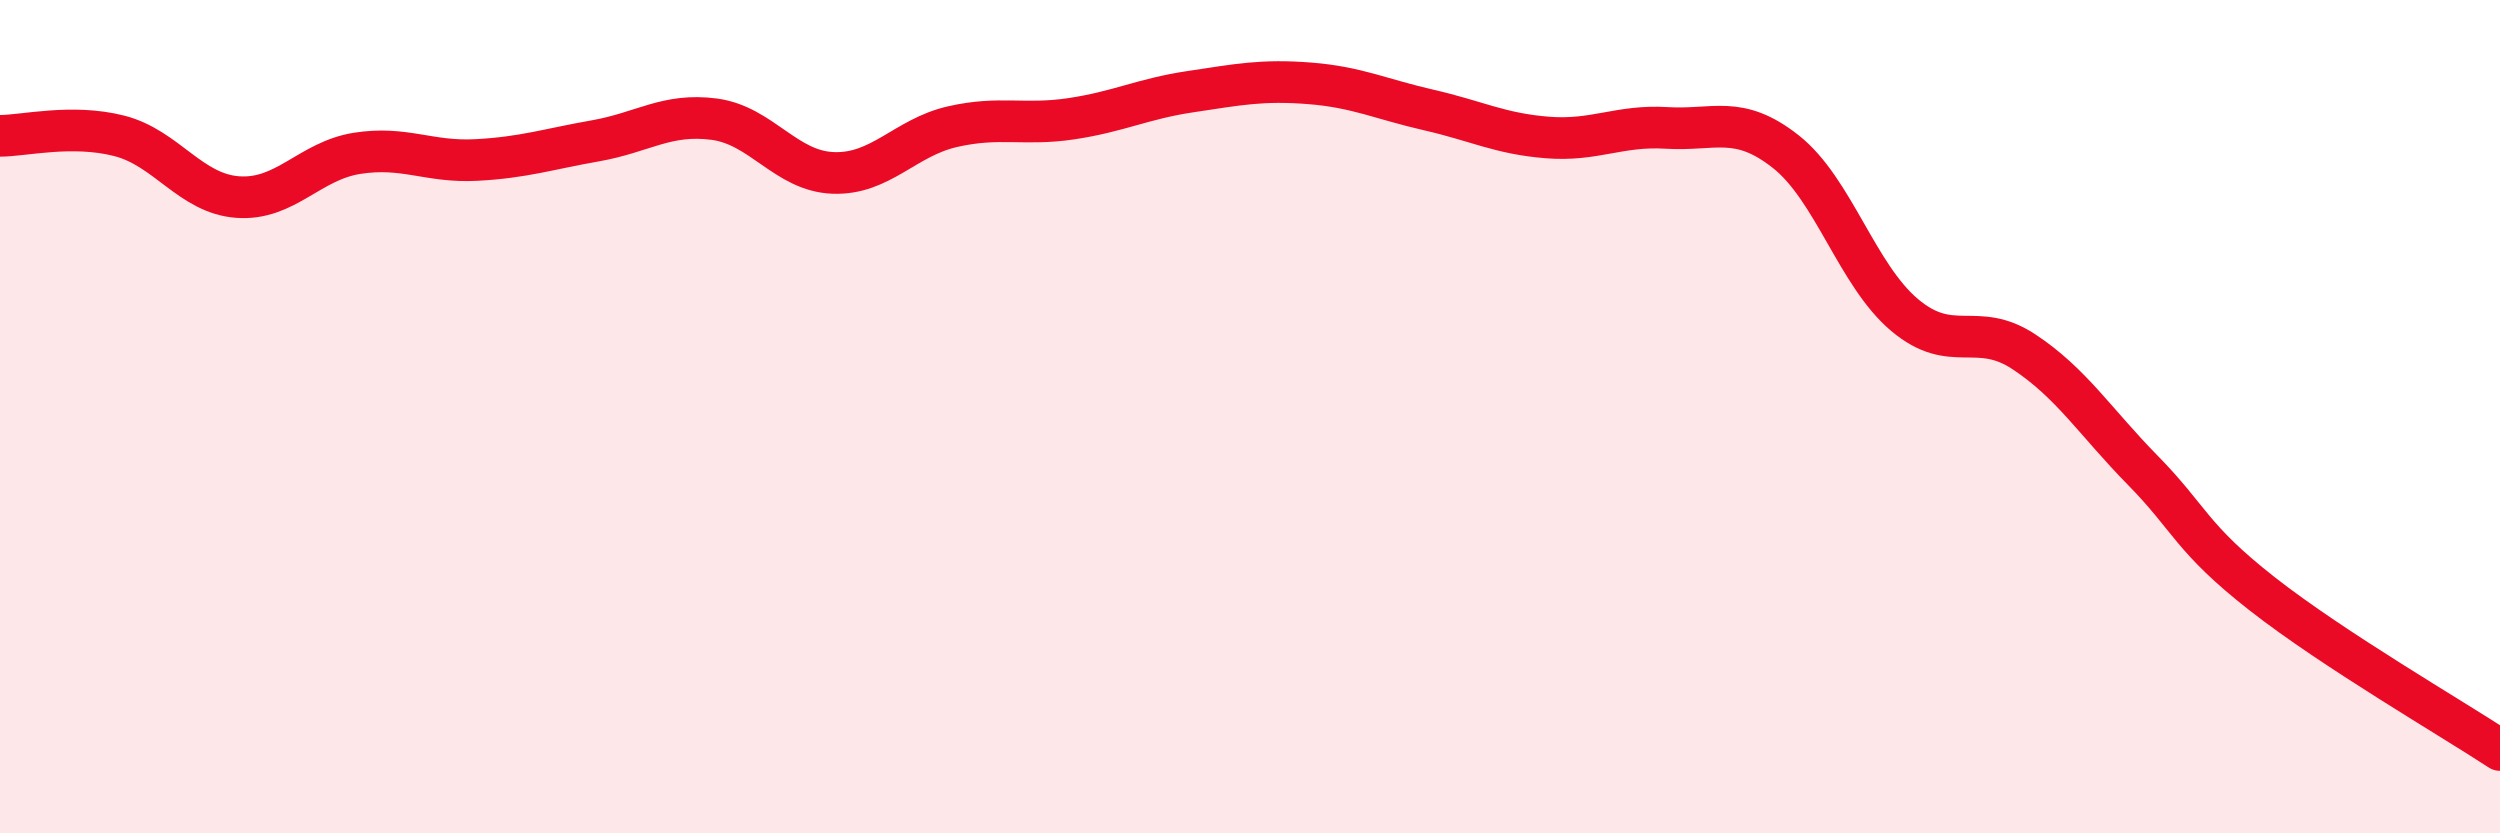
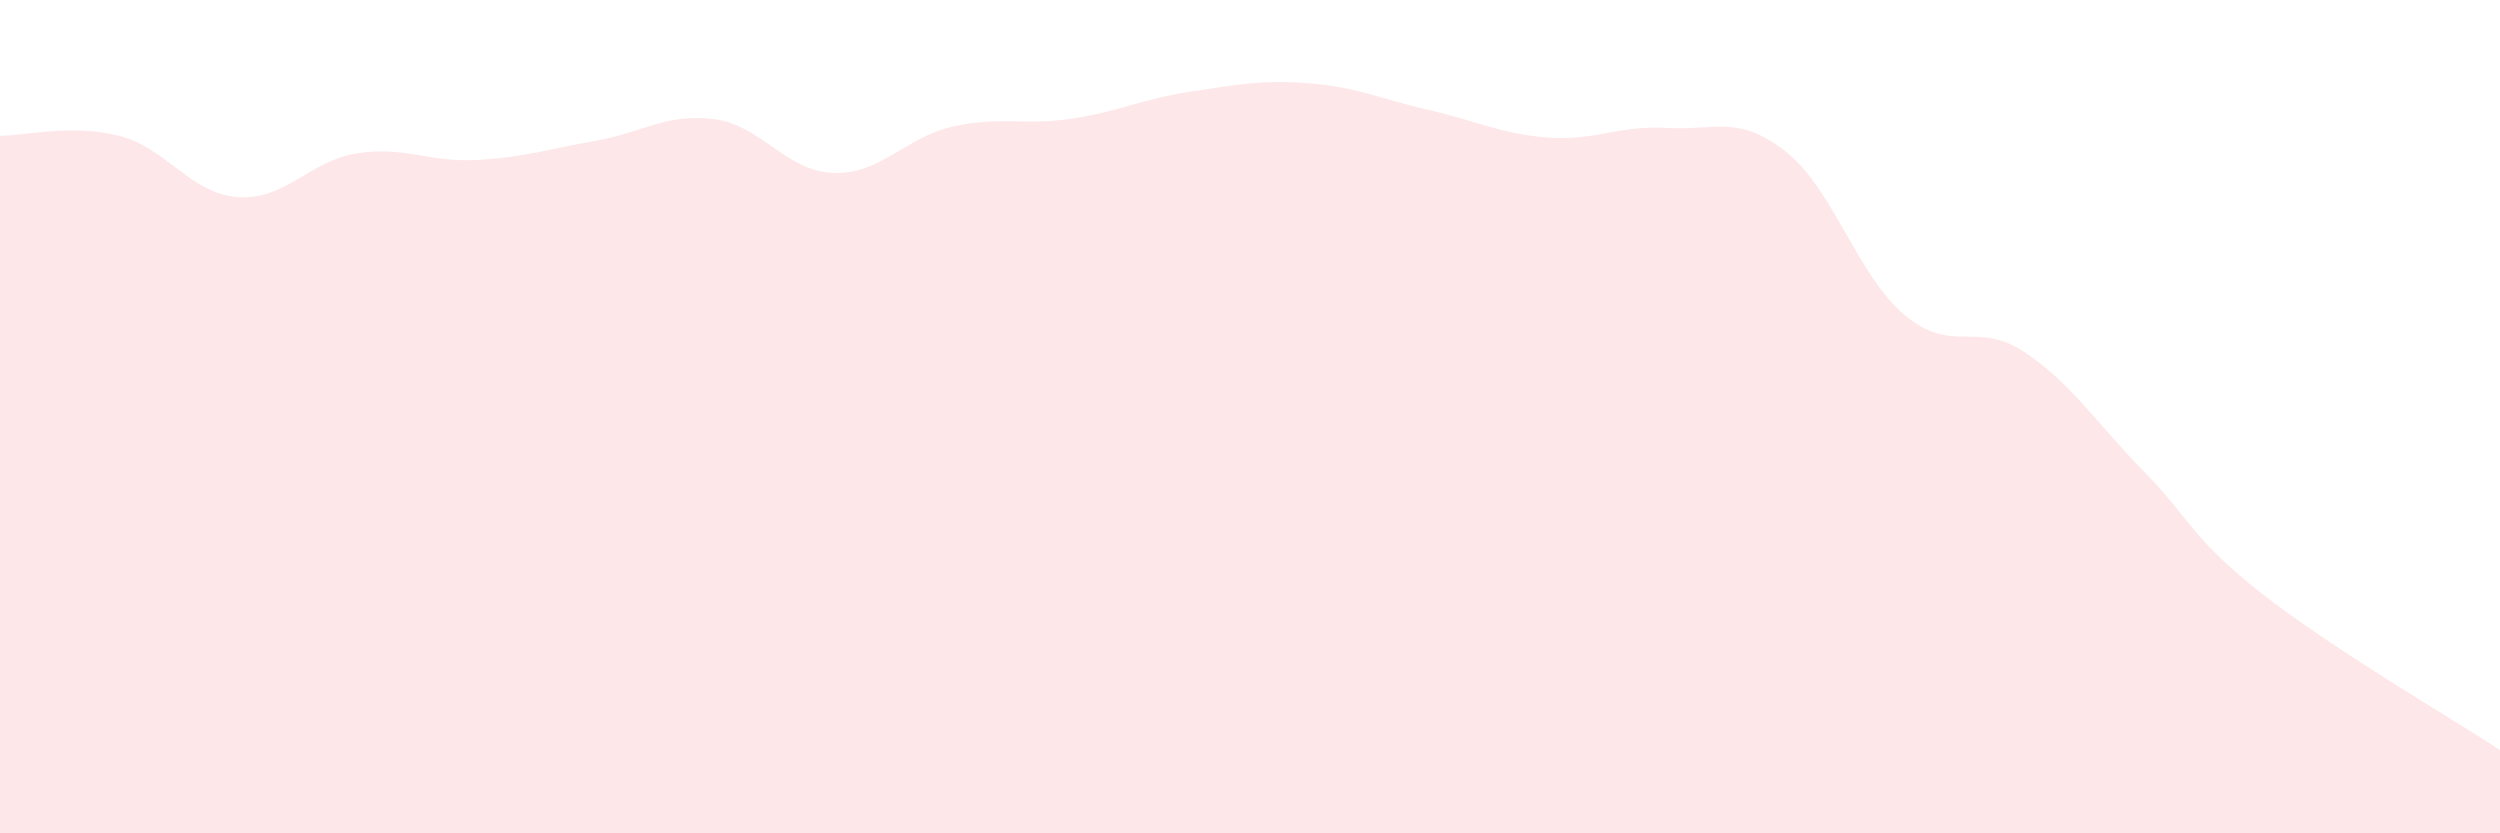
<svg xmlns="http://www.w3.org/2000/svg" width="60" height="20" viewBox="0 0 60 20">
  <path d="M 0,3.26 C 0.57,3.26 1.72,2.97 2.86,3.26 C 4,3.55 4.57,4.65 5.71,4.73 C 6.85,4.81 7.43,3.86 8.57,3.68 C 9.71,3.5 10.29,3.9 11.43,3.84 C 12.57,3.78 13.15,3.58 14.29,3.38 C 15.43,3.18 16,2.71 17.14,2.86 C 18.28,3.01 18.86,4.11 20,4.15 C 21.14,4.19 21.72,3.3 22.86,3.04 C 24,2.78 24.57,3.02 25.71,2.85 C 26.85,2.68 27.43,2.37 28.57,2.2 C 29.71,2.03 30.29,1.91 31.43,2 C 32.57,2.09 33.15,2.38 34.29,2.64 C 35.43,2.9 36,3.21 37.14,3.3 C 38.28,3.39 38.86,3 40,3.07 C 41.14,3.14 41.72,2.74 42.86,3.64 C 44,4.54 44.57,6.6 45.71,7.56 C 46.85,8.52 47.43,7.69 48.57,8.44 C 49.71,9.19 50.29,10.13 51.43,11.29 C 52.57,12.45 52.58,12.91 54.29,14.25 C 56,15.59 58.86,17.25 60,18L60 20L0 20Z" fill="#EB0A25" opacity="0.1" stroke-linecap="round" stroke-linejoin="round" />
-   <path d="M 0,3.26 C 0.57,3.26 1.72,2.97 2.86,3.26 C 4,3.55 4.57,4.65 5.71,4.73 C 6.85,4.81 7.43,3.86 8.57,3.68 C 9.71,3.5 10.29,3.9 11.43,3.84 C 12.57,3.78 13.15,3.58 14.29,3.38 C 15.43,3.18 16,2.71 17.14,2.86 C 18.28,3.01 18.86,4.11 20,4.15 C 21.14,4.19 21.72,3.3 22.86,3.04 C 24,2.78 24.57,3.02 25.71,2.85 C 26.85,2.68 27.43,2.37 28.57,2.2 C 29.71,2.03 30.29,1.91 31.43,2 C 32.57,2.09 33.15,2.38 34.29,2.64 C 35.43,2.9 36,3.21 37.14,3.3 C 38.28,3.39 38.86,3 40,3.07 C 41.14,3.14 41.72,2.74 42.86,3.64 C 44,4.54 44.57,6.6 45.71,7.56 C 46.85,8.52 47.43,7.69 48.57,8.44 C 49.71,9.19 50.29,10.13 51.43,11.29 C 52.57,12.45 52.58,12.91 54.29,14.25 C 56,15.59 58.86,17.25 60,18" stroke="#EB0A25" stroke-width="1" fill="none" stroke-linecap="round" stroke-linejoin="round" />
</svg>